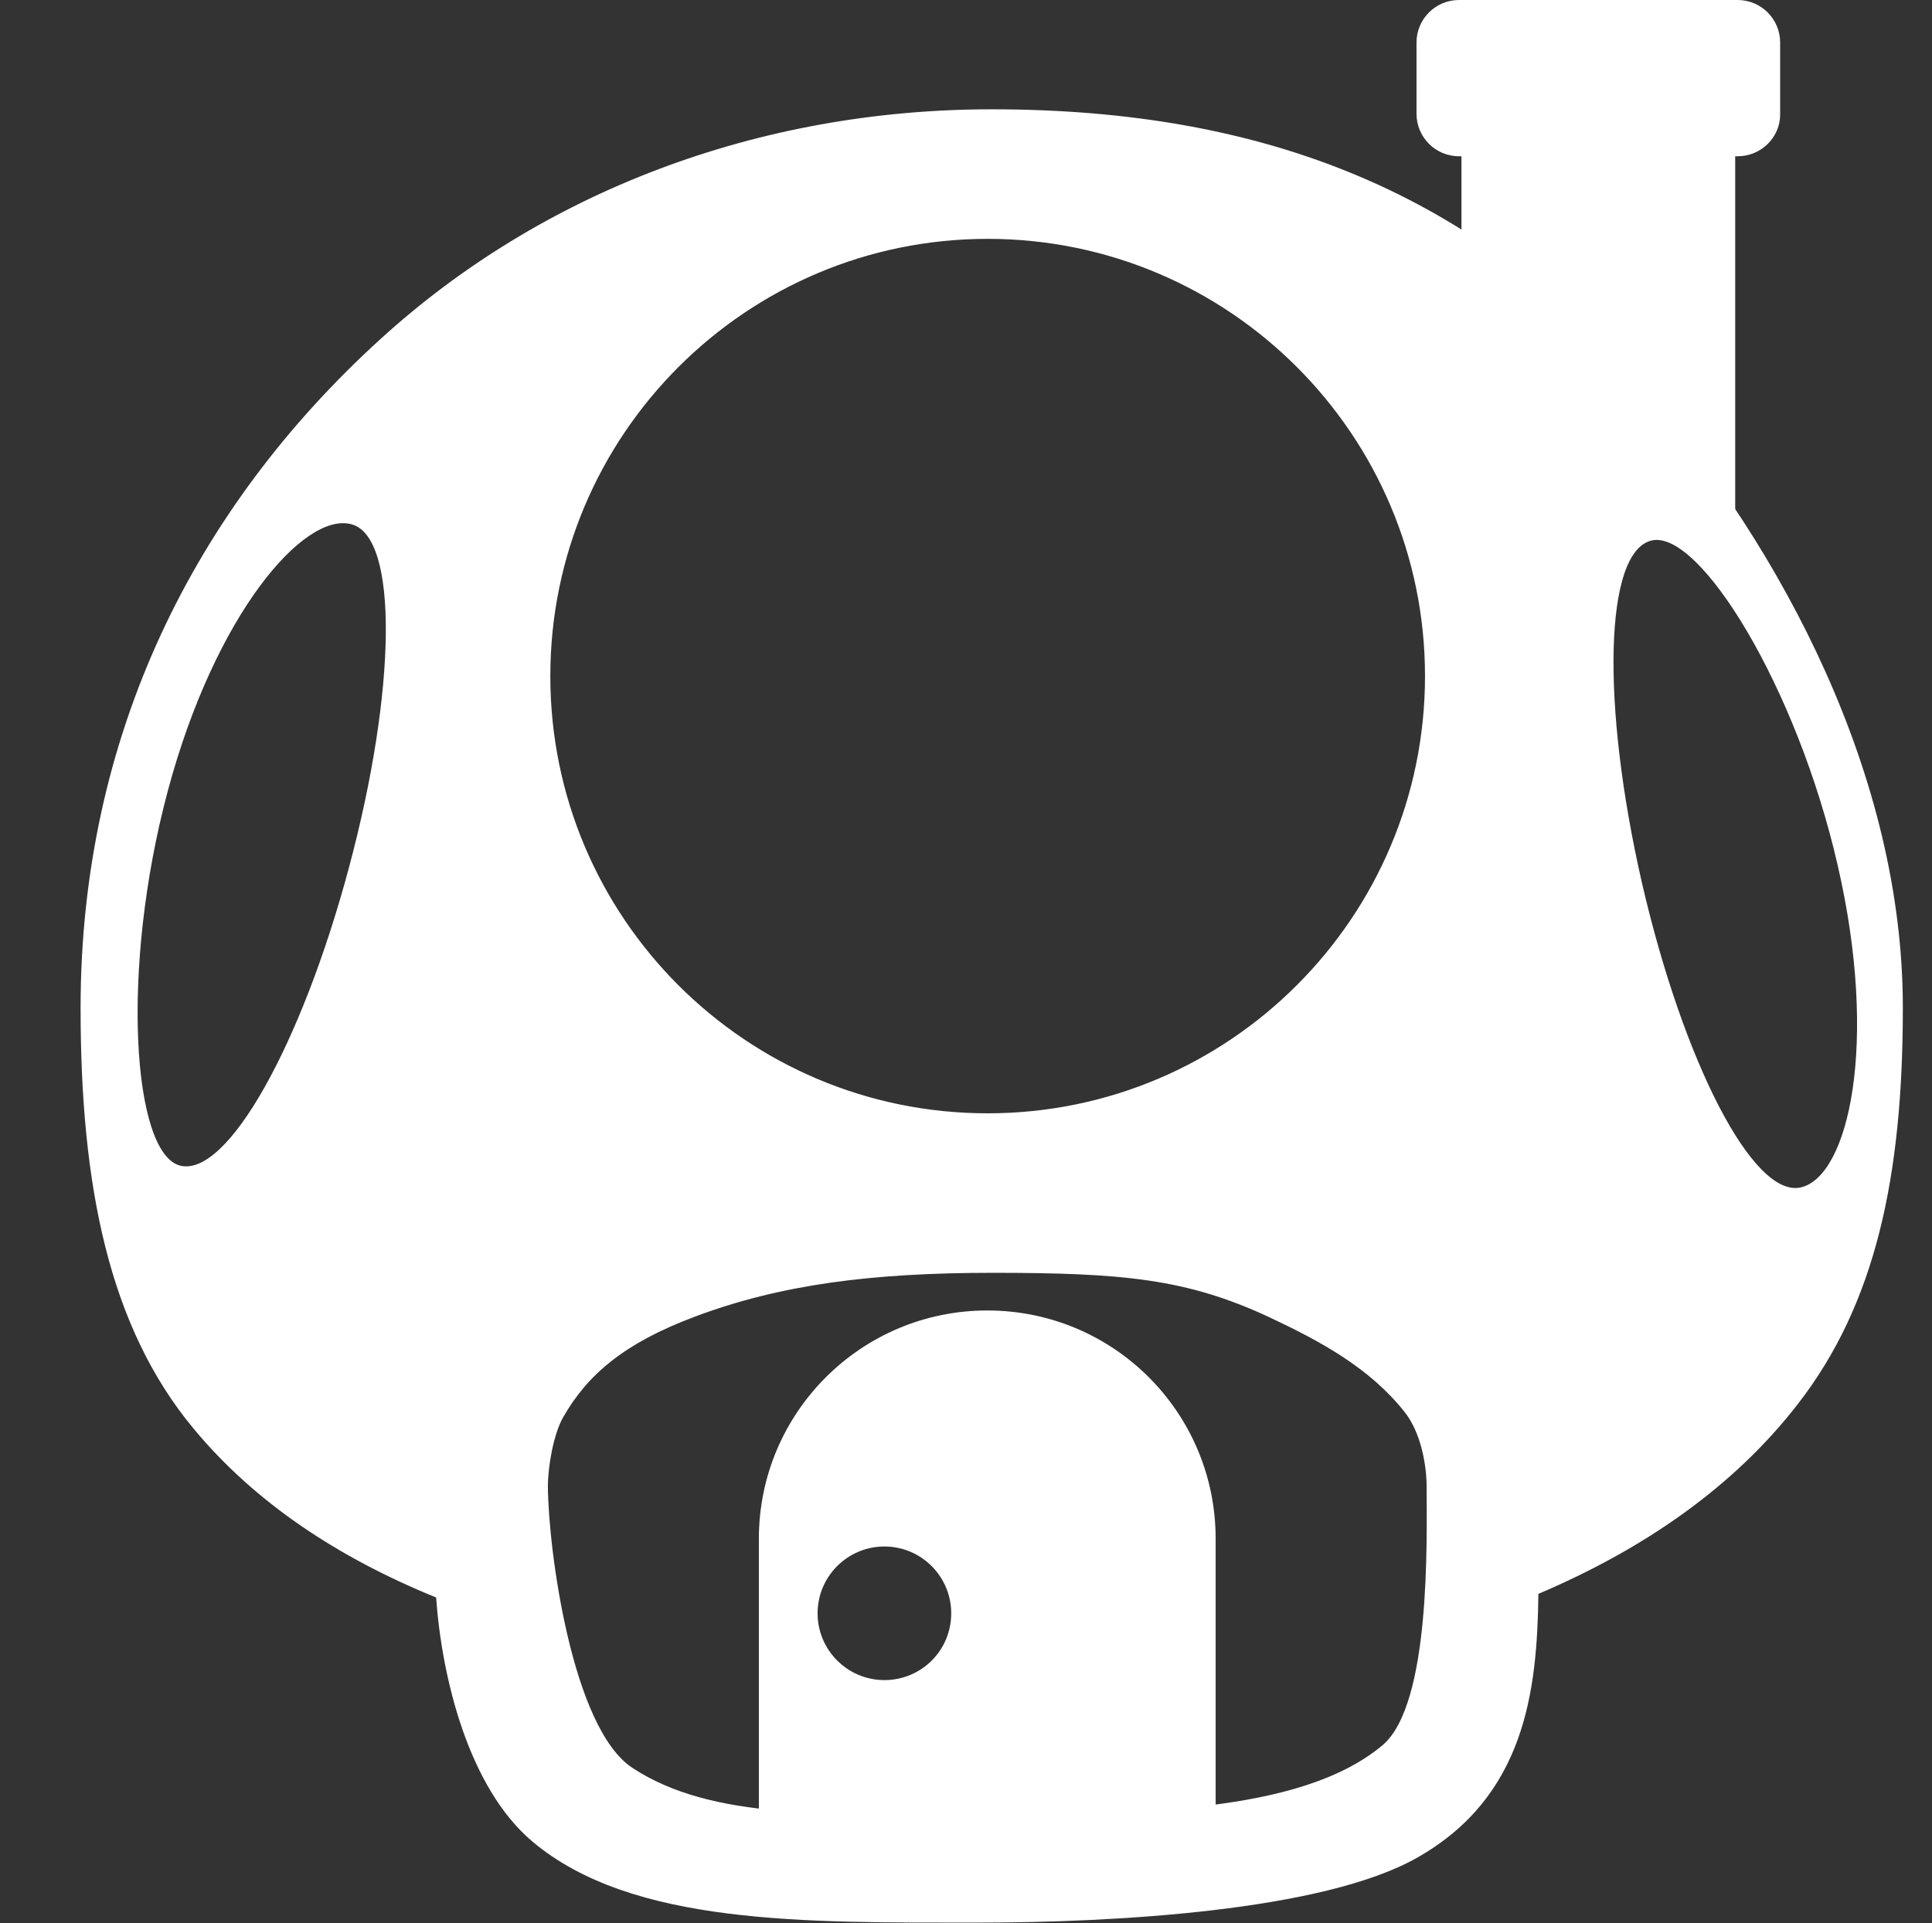
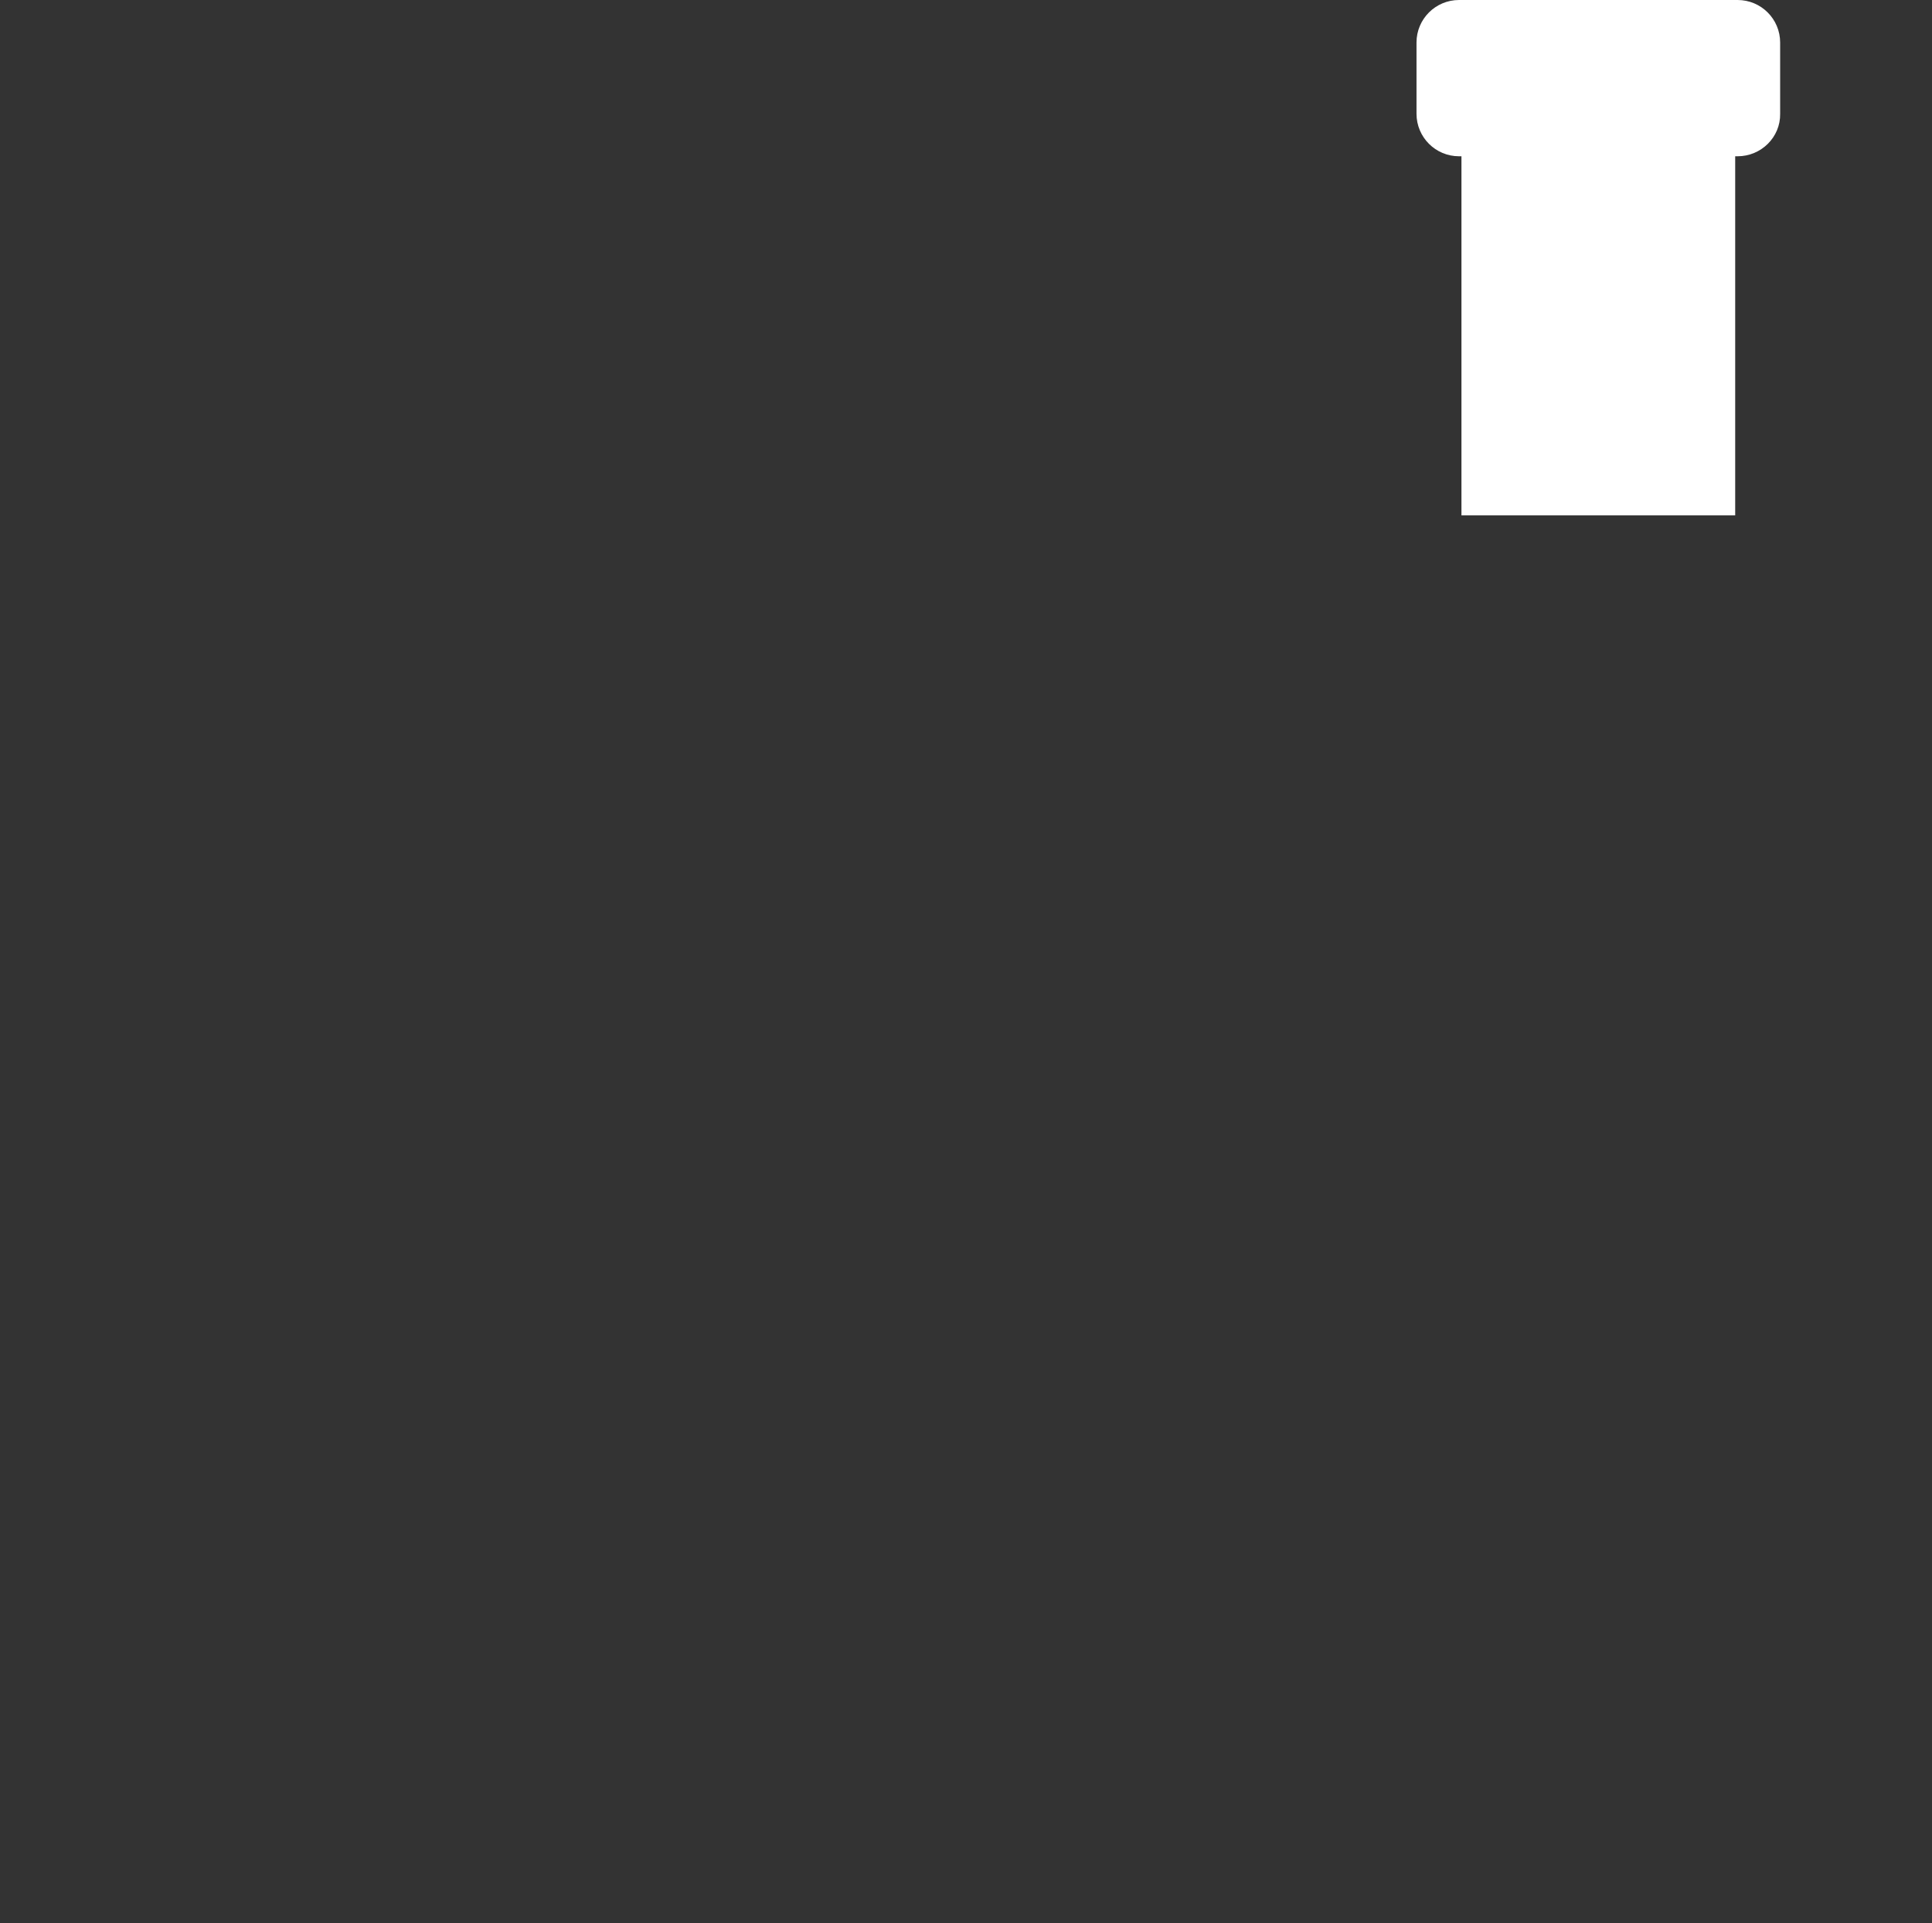
<svg xmlns="http://www.w3.org/2000/svg" xmlns:ns1="http://www.inkscape.org/namespaces/inkscape" xmlns:ns2="http://sodipodi.sourceforge.net/DTD/sodipodi-0.dtd" version="1.1" id="svg4" ns1:version="0.92.4 (5da689c313, 2019-01-14)" ns2:docname="home.svg" x="0px" y="0px" viewBox="0 0 477.1 475" style="enable-background:new 0 0 477.1 475;" xml:space="preserve">
  <rect x="0" y="0" width="477.1" height="475" fill="#333333" stroke="none" />
  <style type="text/css">
	.st0{fill:#FFFFFF;}
</style>
  <ns2:namedview bordercolor="#666666" borderopacity="1" gridtolerance="10" guidetolerance="10" id="namedview6" ns1:current-layer="svg4" ns1:cx="268.45295" ns1:cy="224.33656" ns1:pagecheckerboard="true" ns1:pageopacity="0" ns1:pageshadow="2" ns1:window-height="2066" ns1:window-maximized="1" ns1:window-width="3840" ns1:window-x="-11" ns1:window-y="-11" ns1:zoom="3.3354447" objecttolerance="10" pagecolor="#ffffff" showgrid="false">
	</ns2:namedview>
-   <path id="path2" ns1:connector-curvature="0" ns2:nodetypes="cccccccscscscccsccccssssscccscccscsccsccsccssssssssss" class="st0" d="  M407.9,133.5c-11.8,2.7-12.5,40.6-2.4,84.7c10.2,44.1,27.4,77.8,39.2,75.1c11.8-2.7,19.3-35.5,9.1-79.6  C443.7,169.6,419.7,130.8,407.9,133.5L407.9,133.5z M47.9,353c-21.1-25.3-28-60.3-28-104c0-67.4,28.2-123.5,74-165.2  c39.8-36.3,93.2-56.8,151-56.8c67.8,0,119.8,20.9,161,68.9c34.4,40,64,95.8,64,153c0,41.7-6.7,73.2-26,98  c-15.8,20.4-37.9,35.7-64,46.8c-0.3,24.1-3.3,50.1-30,65.2c-23.3,13.2-75.2,16-108.2,16c-42.8,0-85.6,0.7-110.2-20  c-15.8-13.3-22.4-40.5-23.8-60.3C83.6,384.8,63,371.2,47.9,353L47.9,353z M243.9,275c59.6,0,108-48.4,108-108s-48.4-108-108-108  s-108,48.4-108,108S184.2,275,243.9,275z M44.4,287.9c11.7,3.1,30.1-29.9,41.8-73.7c11.7-43.7,12.3-81.6,0.6-84.7  c-11.7-3.2-33.7,22.2-45.4,66S32.7,284.7,44.4,287.9L44.4,287.9z M156.2,436.7c19.6,12.9,48.5,11.4,84.1,11.4  c39.5,0,80.7,0.1,101.1-17c12-10.1,10.9-50.7,10.9-63.8c0-5.4-1.4-13.5-5.5-18.6c-8.6-10.8-20.5-17.3-33.5-23.4  c-20.2-9.4-35.9-10.9-68.2-10.9c-29.9,0-52.5,2.9-73.7,10.9c-17,6.4-26.3,14.1-32.4,24.9c-2.3,4.1-3.7,12-3.7,17  C135.4,382.6,141.2,426.9,156.2,436.7L156.2,436.7z" />
-   <path class="st0" d="M243.8,323.7L243.8,323.7c-31.1,0-56.4,25.2-56.4,56.4v67l54.2,6.4l58.6-6.4v-67  C300.2,348.9,275,323.7,243.8,323.7z M218.4,415c-9.1,0-16.5-7.4-16.5-16.5c0-9.1,7.4-16.5,16.5-16.5c9.1,0,16.5,7.4,16.5,16.5  C234.9,407.7,227.5,415,218.4,415z" />
  <path class="st0" d="M428.5,127.3h-67.6V34.9c0-10.2,8.2-18.4,18.4-18.4h30.8c10.2,0,18.4,8.2,18.4,18.4V127.3z" />
  <path class="st0" d="M429.1,38.6h-68.8c-5.8,0-10.5-4.7-10.5-10.5V10.5c0-5.8,4.7-10.5,10.5-10.5h68.8c5.8,0,10.5,4.7,10.5,10.5  v17.6C439.7,33.9,434.9,38.6,429.1,38.6z" />
</svg>